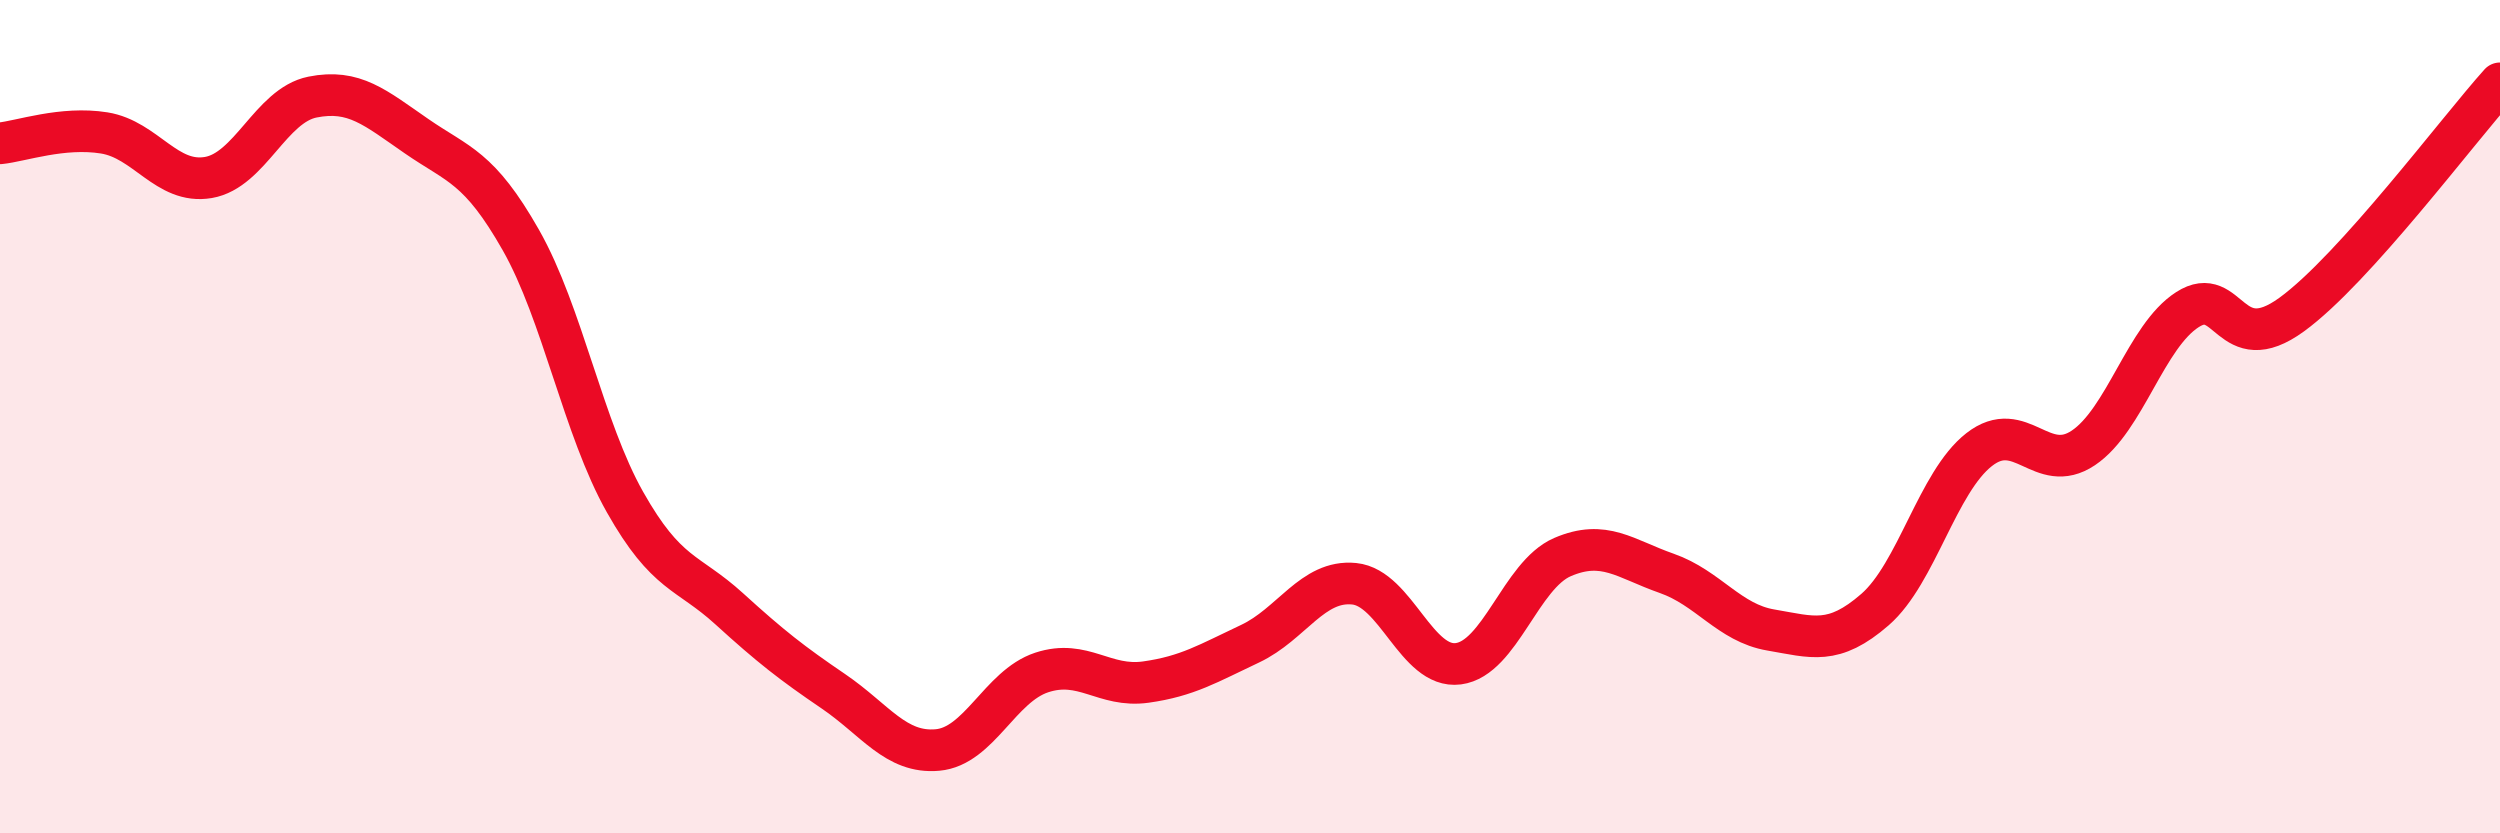
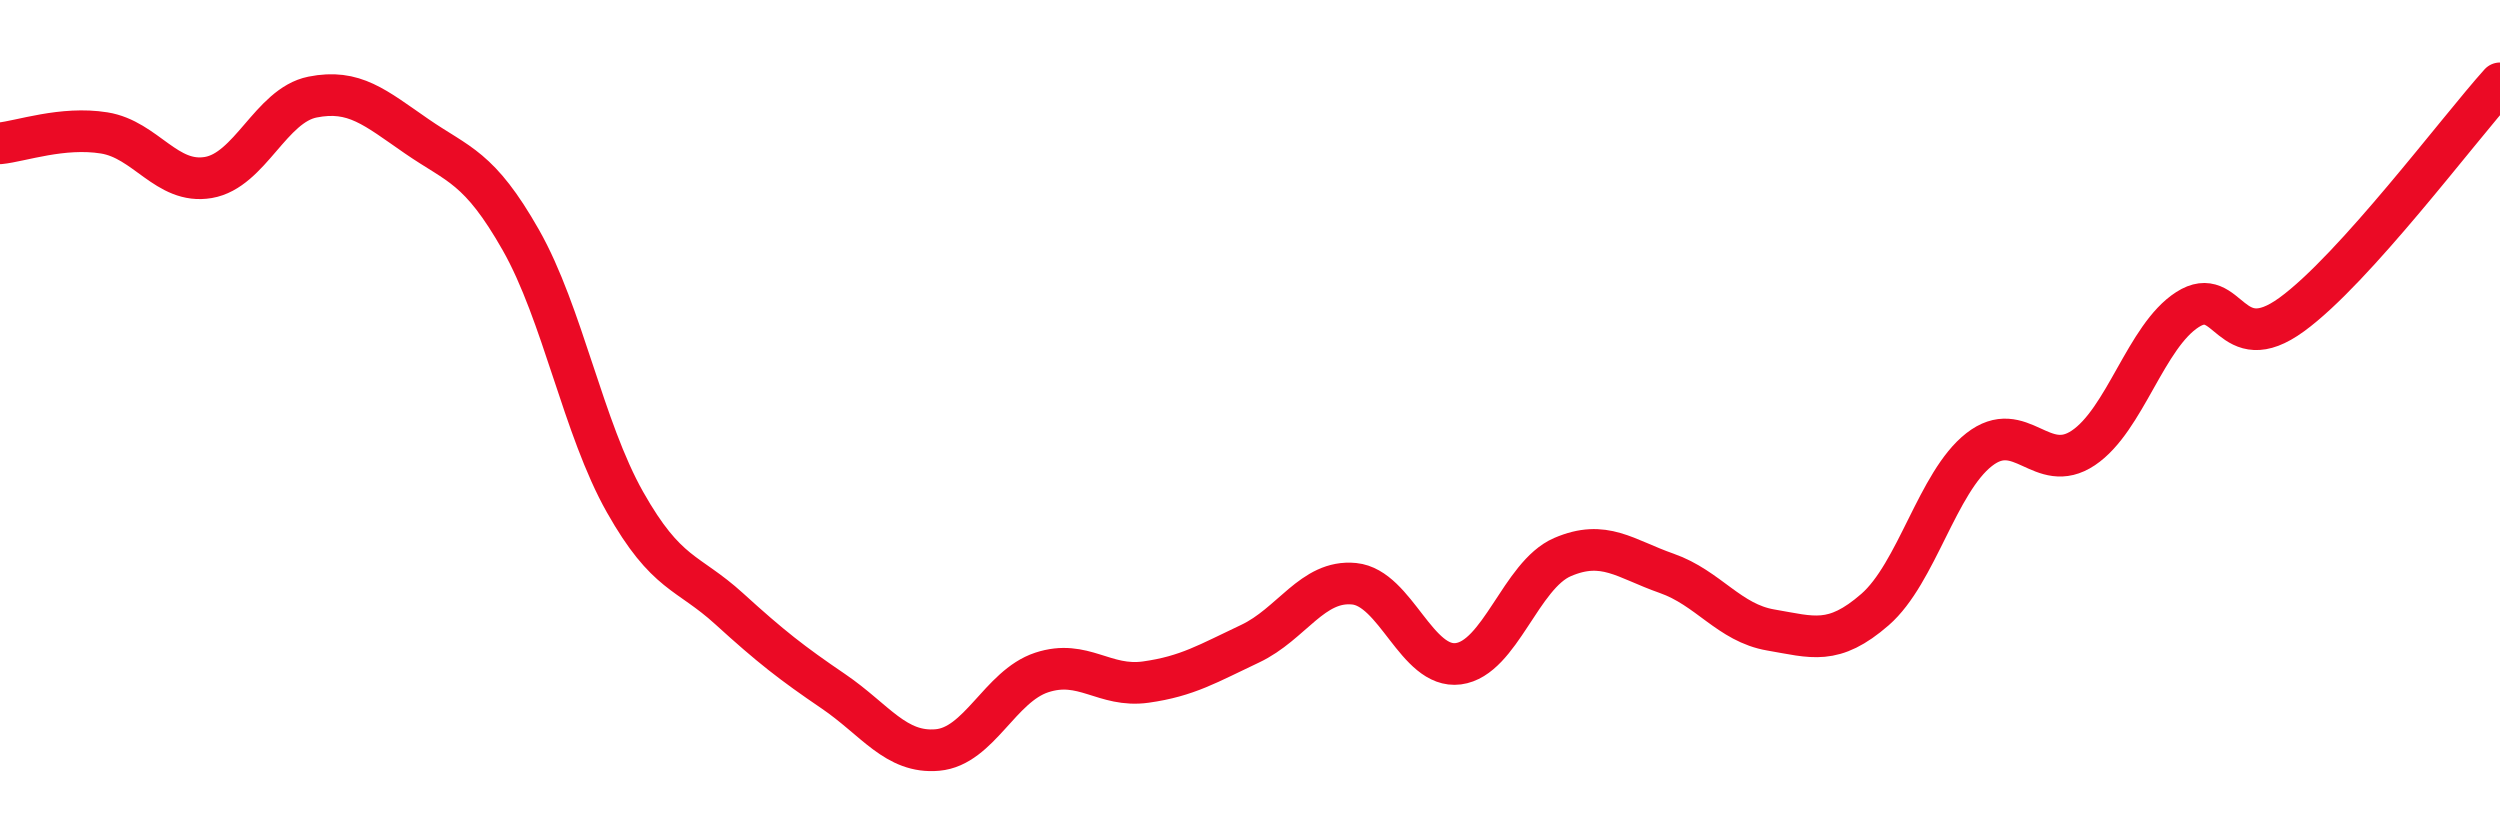
<svg xmlns="http://www.w3.org/2000/svg" width="60" height="20" viewBox="0 0 60 20">
-   <path d="M 0,3.44 C 0.5,3.39 1.5,3.03 2.5,3.19 C 3.5,3.35 4,4.43 5,4.26 C 6,4.09 6.5,2.53 7.5,2.33 C 8.5,2.13 9,2.58 10,3.27 C 11,3.96 11.5,4 12.5,5.76 C 13.5,7.52 14,10.28 15,12.05 C 16,13.82 16.5,13.7 17.5,14.61 C 18.5,15.52 19,15.91 20,16.59 C 21,17.27 21.5,18.09 22.5,18 C 23.5,17.91 24,16.47 25,16.14 C 26,15.81 26.5,16.51 27.5,16.37 C 28.5,16.23 29,15.92 30,15.45 C 31,14.98 31.5,13.91 32.5,14.01 C 33.5,14.11 34,16.06 35,15.93 C 36,15.8 36.5,13.8 37.5,13.37 C 38.5,12.94 39,13.41 40,13.76 C 41,14.11 41.5,14.95 42.5,15.12 C 43.5,15.29 44,15.5 45,14.63 C 46,13.76 46.5,11.57 47.5,10.79 C 48.5,10.01 49,11.42 50,10.75 C 51,10.08 51.5,8.07 52.5,7.43 C 53.5,6.79 53.5,8.64 55,7.55 C 56.5,6.46 59,3.11 60,2L60 20L0 20Z" fill="#EB0A25" opacity="0.1" stroke-linecap="round" stroke-linejoin="round" />
  <path d="M 0,3.44 C 0.5,3.39 1.5,3.03 2.5,3.19 C 3.5,3.35 4,4.43 5,4.26 C 6,4.09 6.5,2.53 7.5,2.33 C 8.5,2.13 9,2.58 10,3.27 C 11,3.96 11.5,4 12.5,5.76 C 13.5,7.52 14,10.28 15,12.05 C 16,13.82 16.5,13.7 17.5,14.61 C 18.5,15.52 19,15.91 20,16.59 C 21,17.27 21.5,18.09 22.5,18 C 23.5,17.91 24,16.47 25,16.14 C 26,15.81 26.5,16.51 27.5,16.37 C 28.5,16.23 29,15.92 30,15.45 C 31,14.98 31.5,13.91 32.5,14.01 C 33.5,14.11 34,16.06 35,15.93 C 36,15.8 36.5,13.8 37.5,13.37 C 38.5,12.94 39,13.41 40,13.76 C 41,14.11 41.5,14.95 42.5,15.12 C 43.5,15.29 44,15.5 45,14.63 C 46,13.76 46.5,11.57 47.5,10.79 C 48.5,10.01 49,11.42 50,10.75 C 51,10.08 51.5,8.07 52.5,7.43 C 53.5,6.79 53.5,8.64 55,7.55 C 56.5,6.46 59,3.11 60,2" stroke="#EB0A25" stroke-width="1" fill="none" stroke-linecap="round" stroke-linejoin="round" />
</svg>